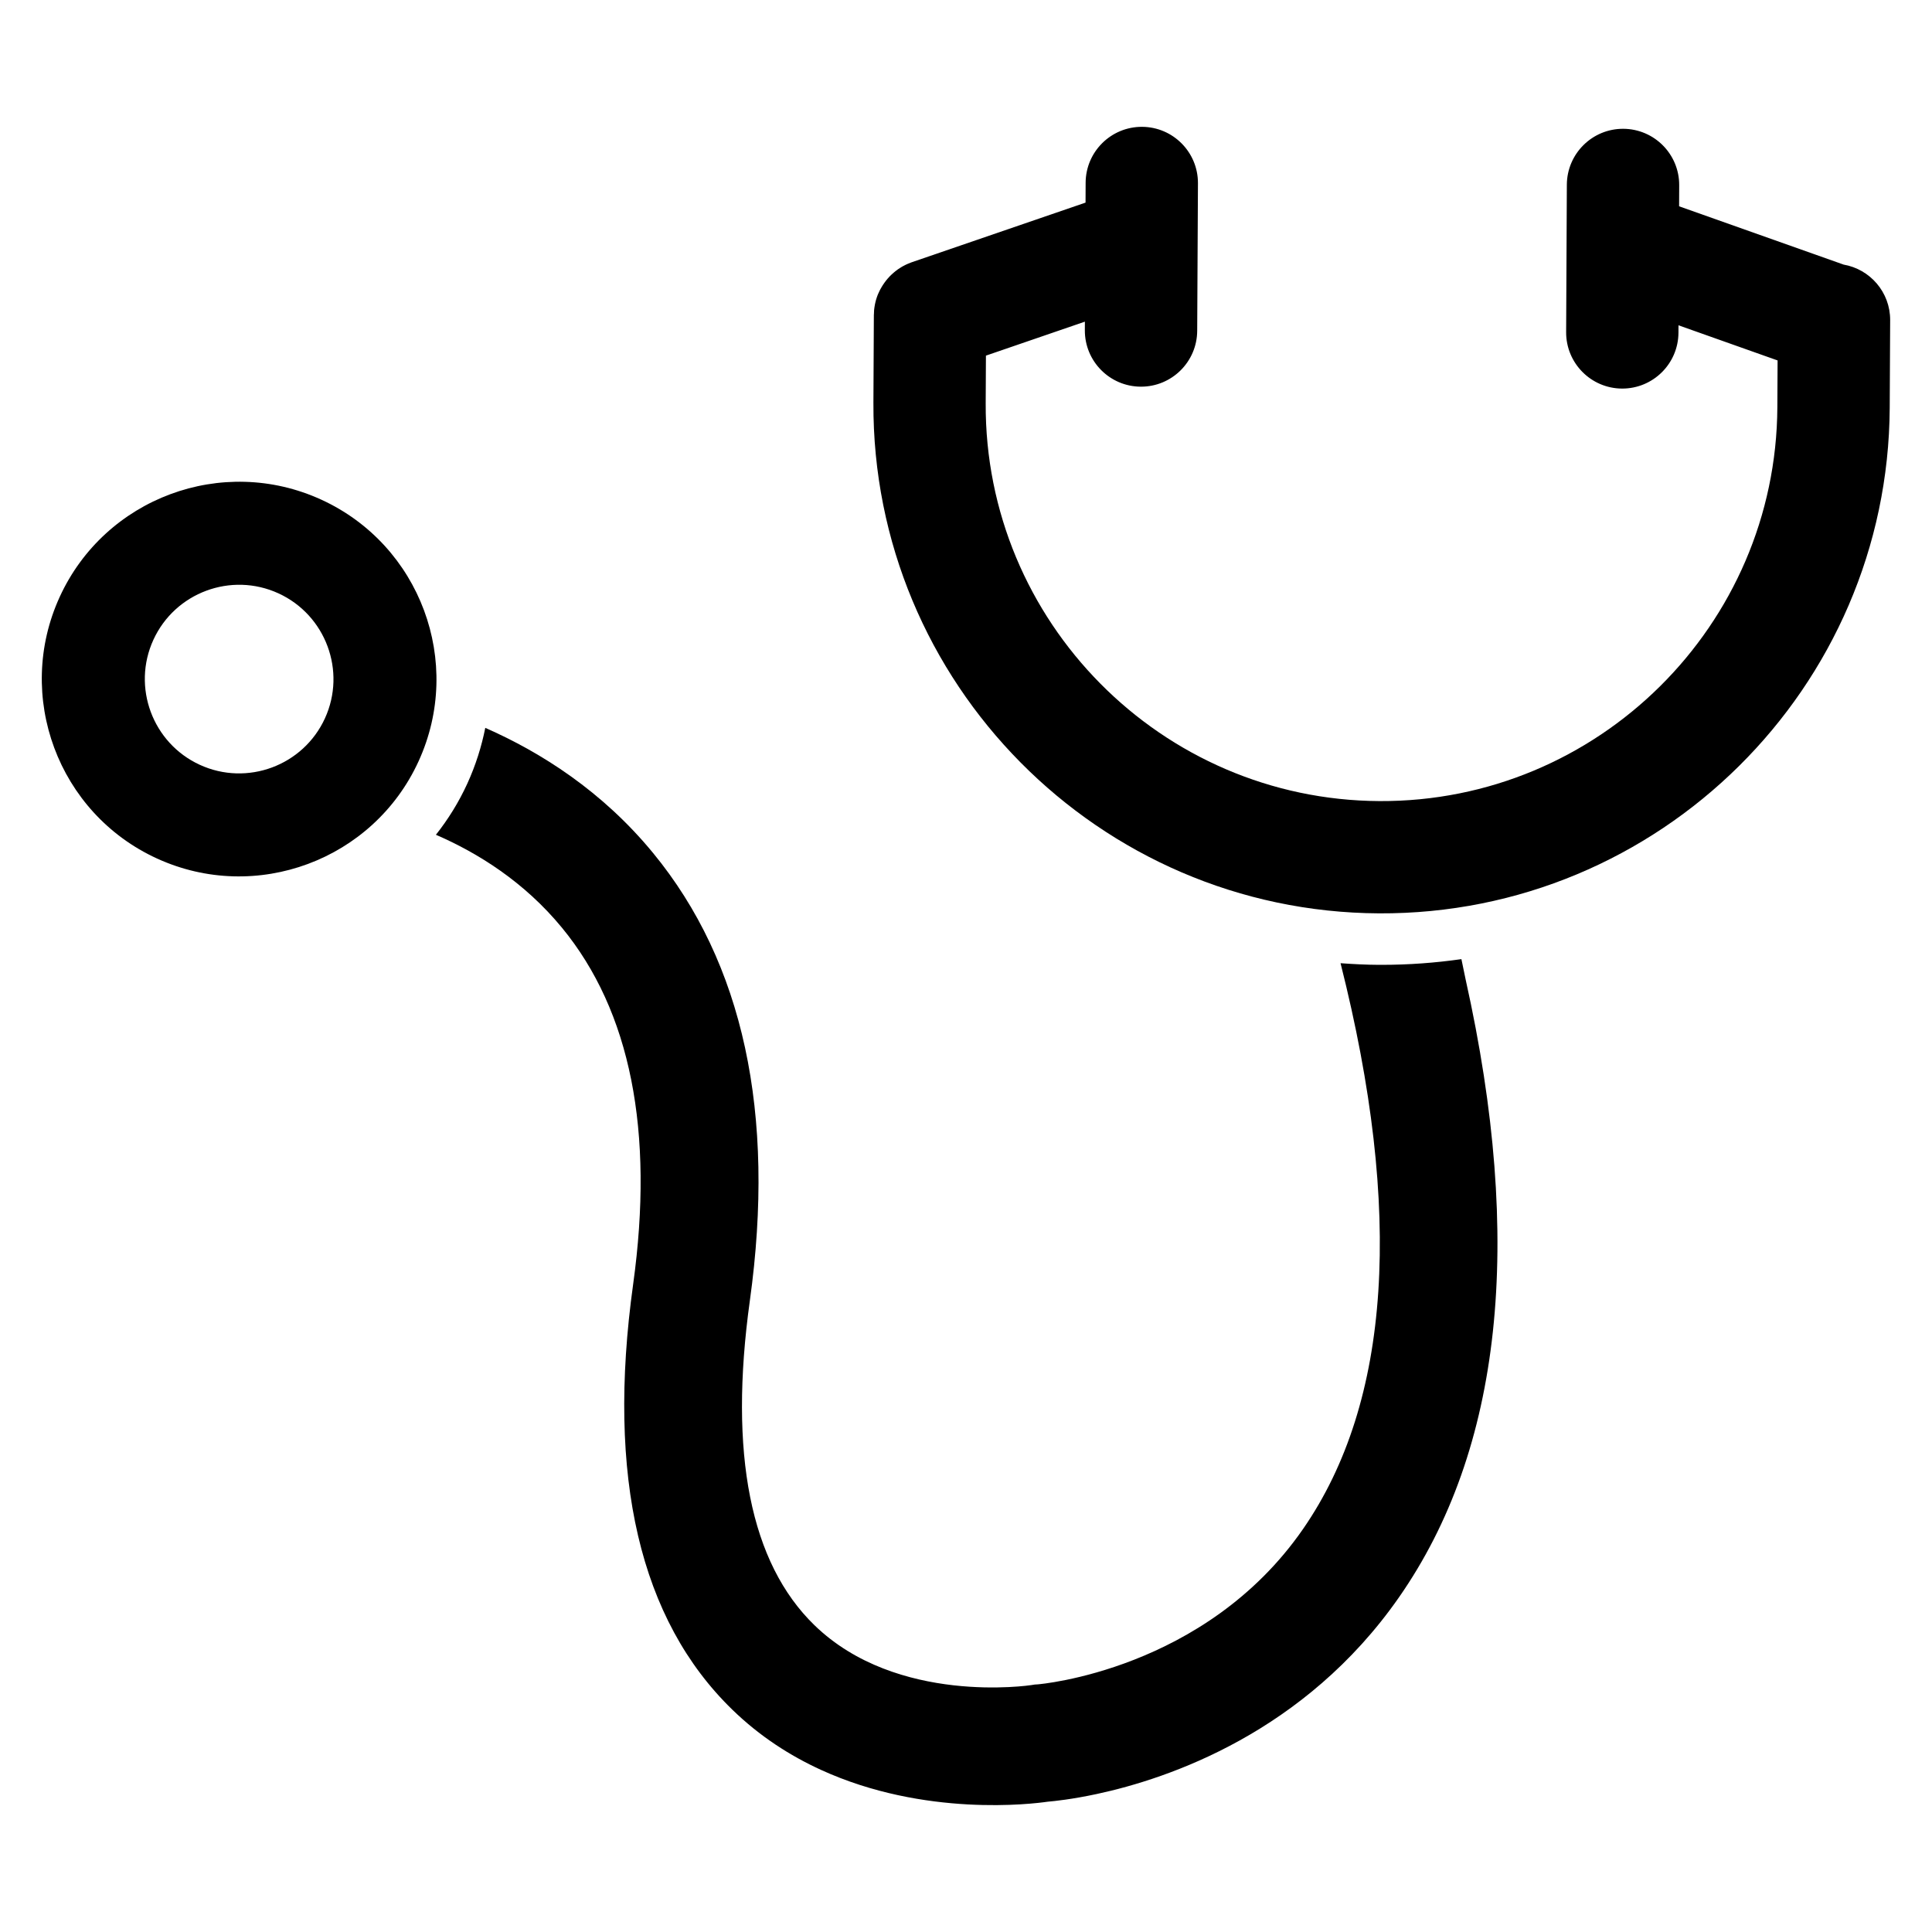
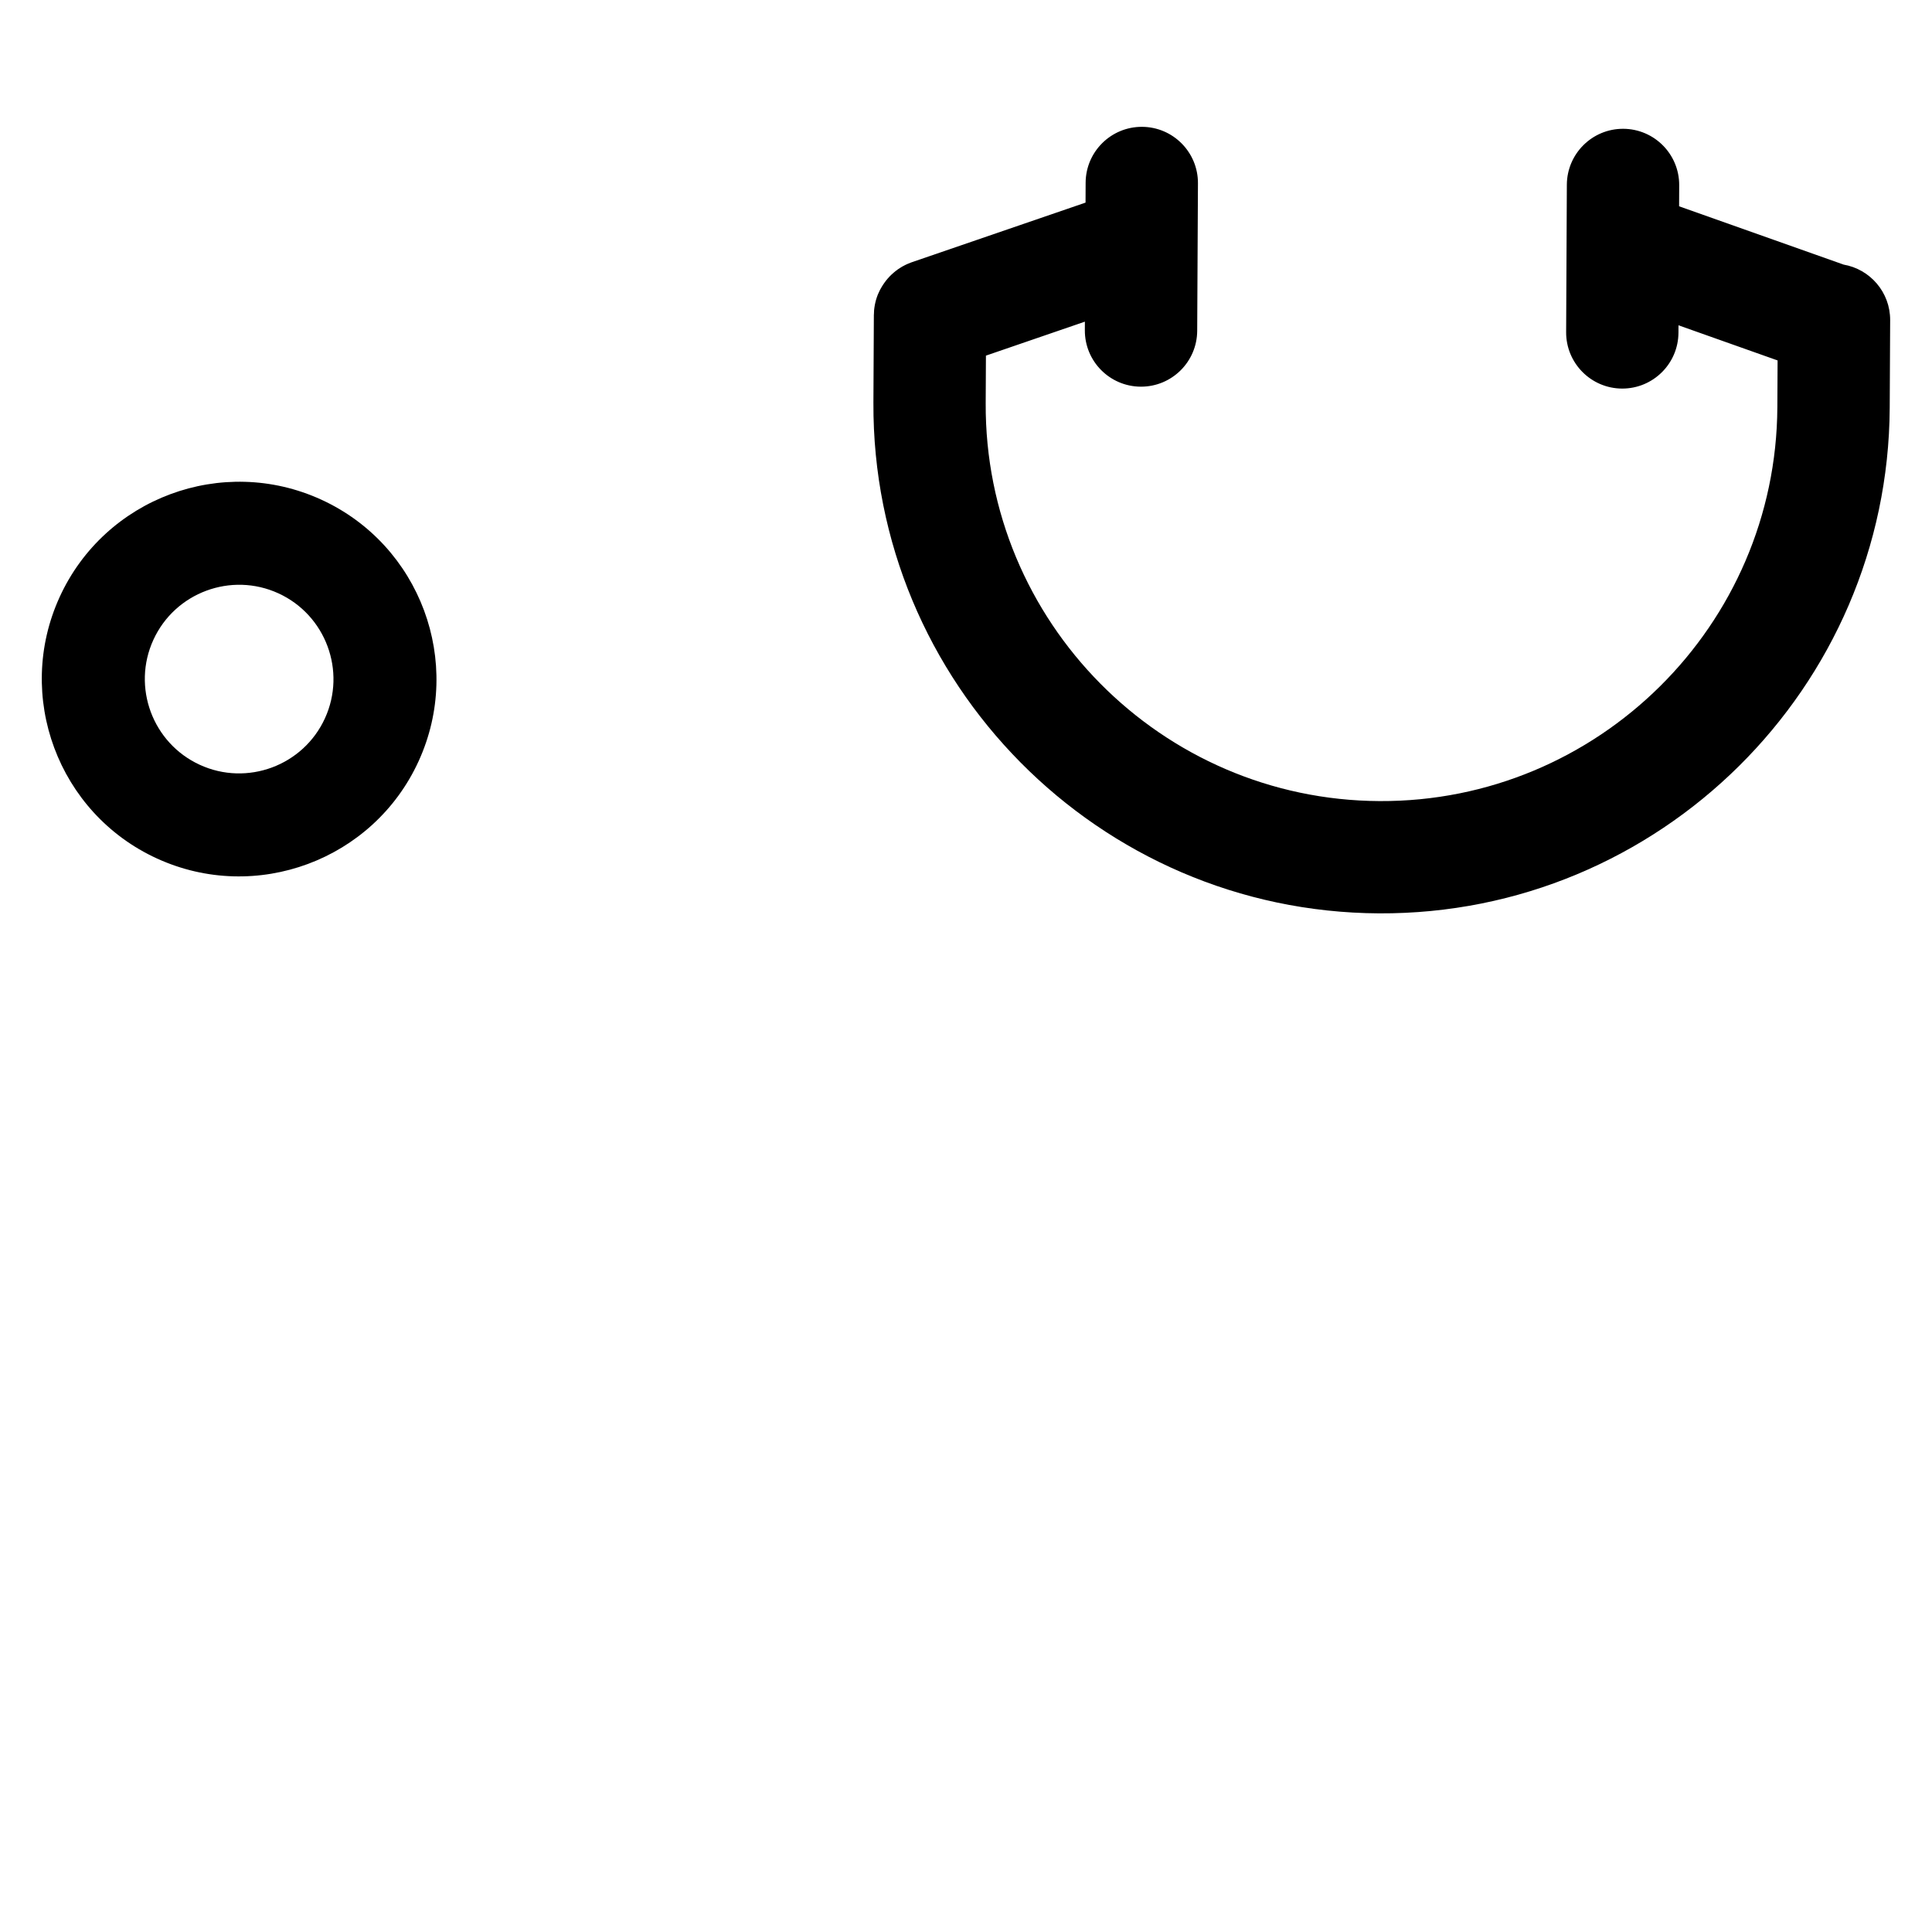
<svg xmlns="http://www.w3.org/2000/svg" fill="#000000" width="800px" height="800px" version="1.1" viewBox="144 144 512 512">
  <g>
    <path d="m632.55 214.11-43.57-15.438 0.023-5.582c0.039-8.219-6.598-14.918-14.816-14.957-8.219-0.039-14.918 6.598-14.957 14.816l-0.188 39.07c-0.039 8.219 6.598 14.918 14.809 14.957 8.219 0.039 14.918-6.598 14.957-14.809l0.008-1.961 26.262 9.312-0.062 12.398c-0.285 57.844-47.562 104.66-105.41 104.38h-0.008c-57.836-0.285-104.66-47.578-104.38-105.41l0.062-12.641 26.223-9.004-0.008 2.273c-0.039 8.219 6.59 14.918 14.816 14.957 8.219 0.039 14.918-6.598 14.957-14.809l0.199-39.094c0.039-8.219-6.598-14.918-14.809-14.957-8.227-0.039-14.918 6.598-14.957 14.816l-0.023 5.266-46.043 15.801c-0.109 0.039-0.219 0.094-0.332 0.125-0.293 0.117-0.59 0.227-0.875 0.355-0.188 0.086-0.371 0.172-0.551 0.262-0.25 0.117-0.488 0.25-0.723 0.379-0.203 0.125-0.418 0.242-0.629 0.387-0.188 0.117-0.379 0.234-0.559 0.363-0.227 0.156-0.449 0.332-0.66 0.496-0.148 0.117-0.316 0.242-0.457 0.379-0.219 0.188-0.426 0.379-0.629 0.566-0.148 0.125-0.293 0.27-0.418 0.41-0.195 0.195-0.379 0.402-0.559 0.613-0.141 0.156-0.285 0.332-0.41 0.496-0.156 0.195-0.316 0.402-0.449 0.598-0.148 0.195-0.285 0.395-0.41 0.598-0.125 0.188-0.242 0.379-0.348 0.566-0.133 0.227-0.262 0.465-0.395 0.699-0.086 0.18-0.18 0.355-0.262 0.543-0.129 0.238-0.238 0.5-0.344 0.758-0.078 0.188-0.141 0.379-0.211 0.566-0.086 0.262-0.172 0.52-0.25 0.77-0.062 0.219-0.117 0.434-0.172 0.66-0.062 0.227-0.109 0.465-0.148 0.699-0.047 0.27-0.094 0.535-0.133 0.812-0.023 0.195-0.047 0.402-0.07 0.598-0.016 0.316-0.039 0.629-0.039 0.953-0.016 0.117-0.023 0.227-0.023 0.348l-0.117 23.215c-0.371 74.258 59.75 134.96 134 135.34 74.25 0.371 134.96-59.758 135.33-134l0.117-23.215c0.027-7.383-5.32-13.516-12.371-14.719z" />
    <path d="m229.14 276.41c-26.223-12.004-57.316-0.441-69.32 25.781-12.004 26.223-0.441 57.316 25.781 69.32 26.223 12.004 57.324 0.449 69.328-25.773 12.004-26.219 0.434-57.32-25.789-69.328zm-32.172 70.281c-12.531-5.738-18.059-20.602-12.32-33.133 5.738-12.531 20.602-18.059 33.133-12.32s18.066 20.602 12.328 33.133c-5.738 12.535-20.609 18.062-33.141 12.32z" />
-     <path d="m531.29 398.18c-6.941 0.992-13.996 1.512-21.137 1.512h-0.746c-3.41-0.016-6.785-0.188-10.148-0.434 16.625 65.84 13.359 116.24-9.902 149.89-25.961 37.559-69.957 41.195-70.383 41.227l-0.754 0.047-0.891 0.141c-0.355 0.055-35.613 5.383-57.496-15.871-16.988-16.492-22.742-45.43-17.113-86.02 6.887-49.633-1.746-89.551-25.664-118.64-13.453-16.367-29.711-26.664-44.453-33.141-0.992 4.984-2.551 9.934-4.754 14.754-2.266 4.953-5.086 9.484-8.328 13.578 11.117 4.816 23.41 12.477 33.41 24.641 18.152 22.074 24.488 53.875 18.852 94.52-7.07 50.98 1.77 88.898 26.293 112.7 7.273 7.07 15.32 12.211 23.465 15.941 27.496 12.594 56.152 9.027 60.109 8.445 1.715-0.141 6.414-0.629 12.934-2.023 19.23-4.117 55.215-16.367 80.152-52.129 27.301-39.141 33.188-94.117 17.672-163.74z" />
  </g>
</svg>